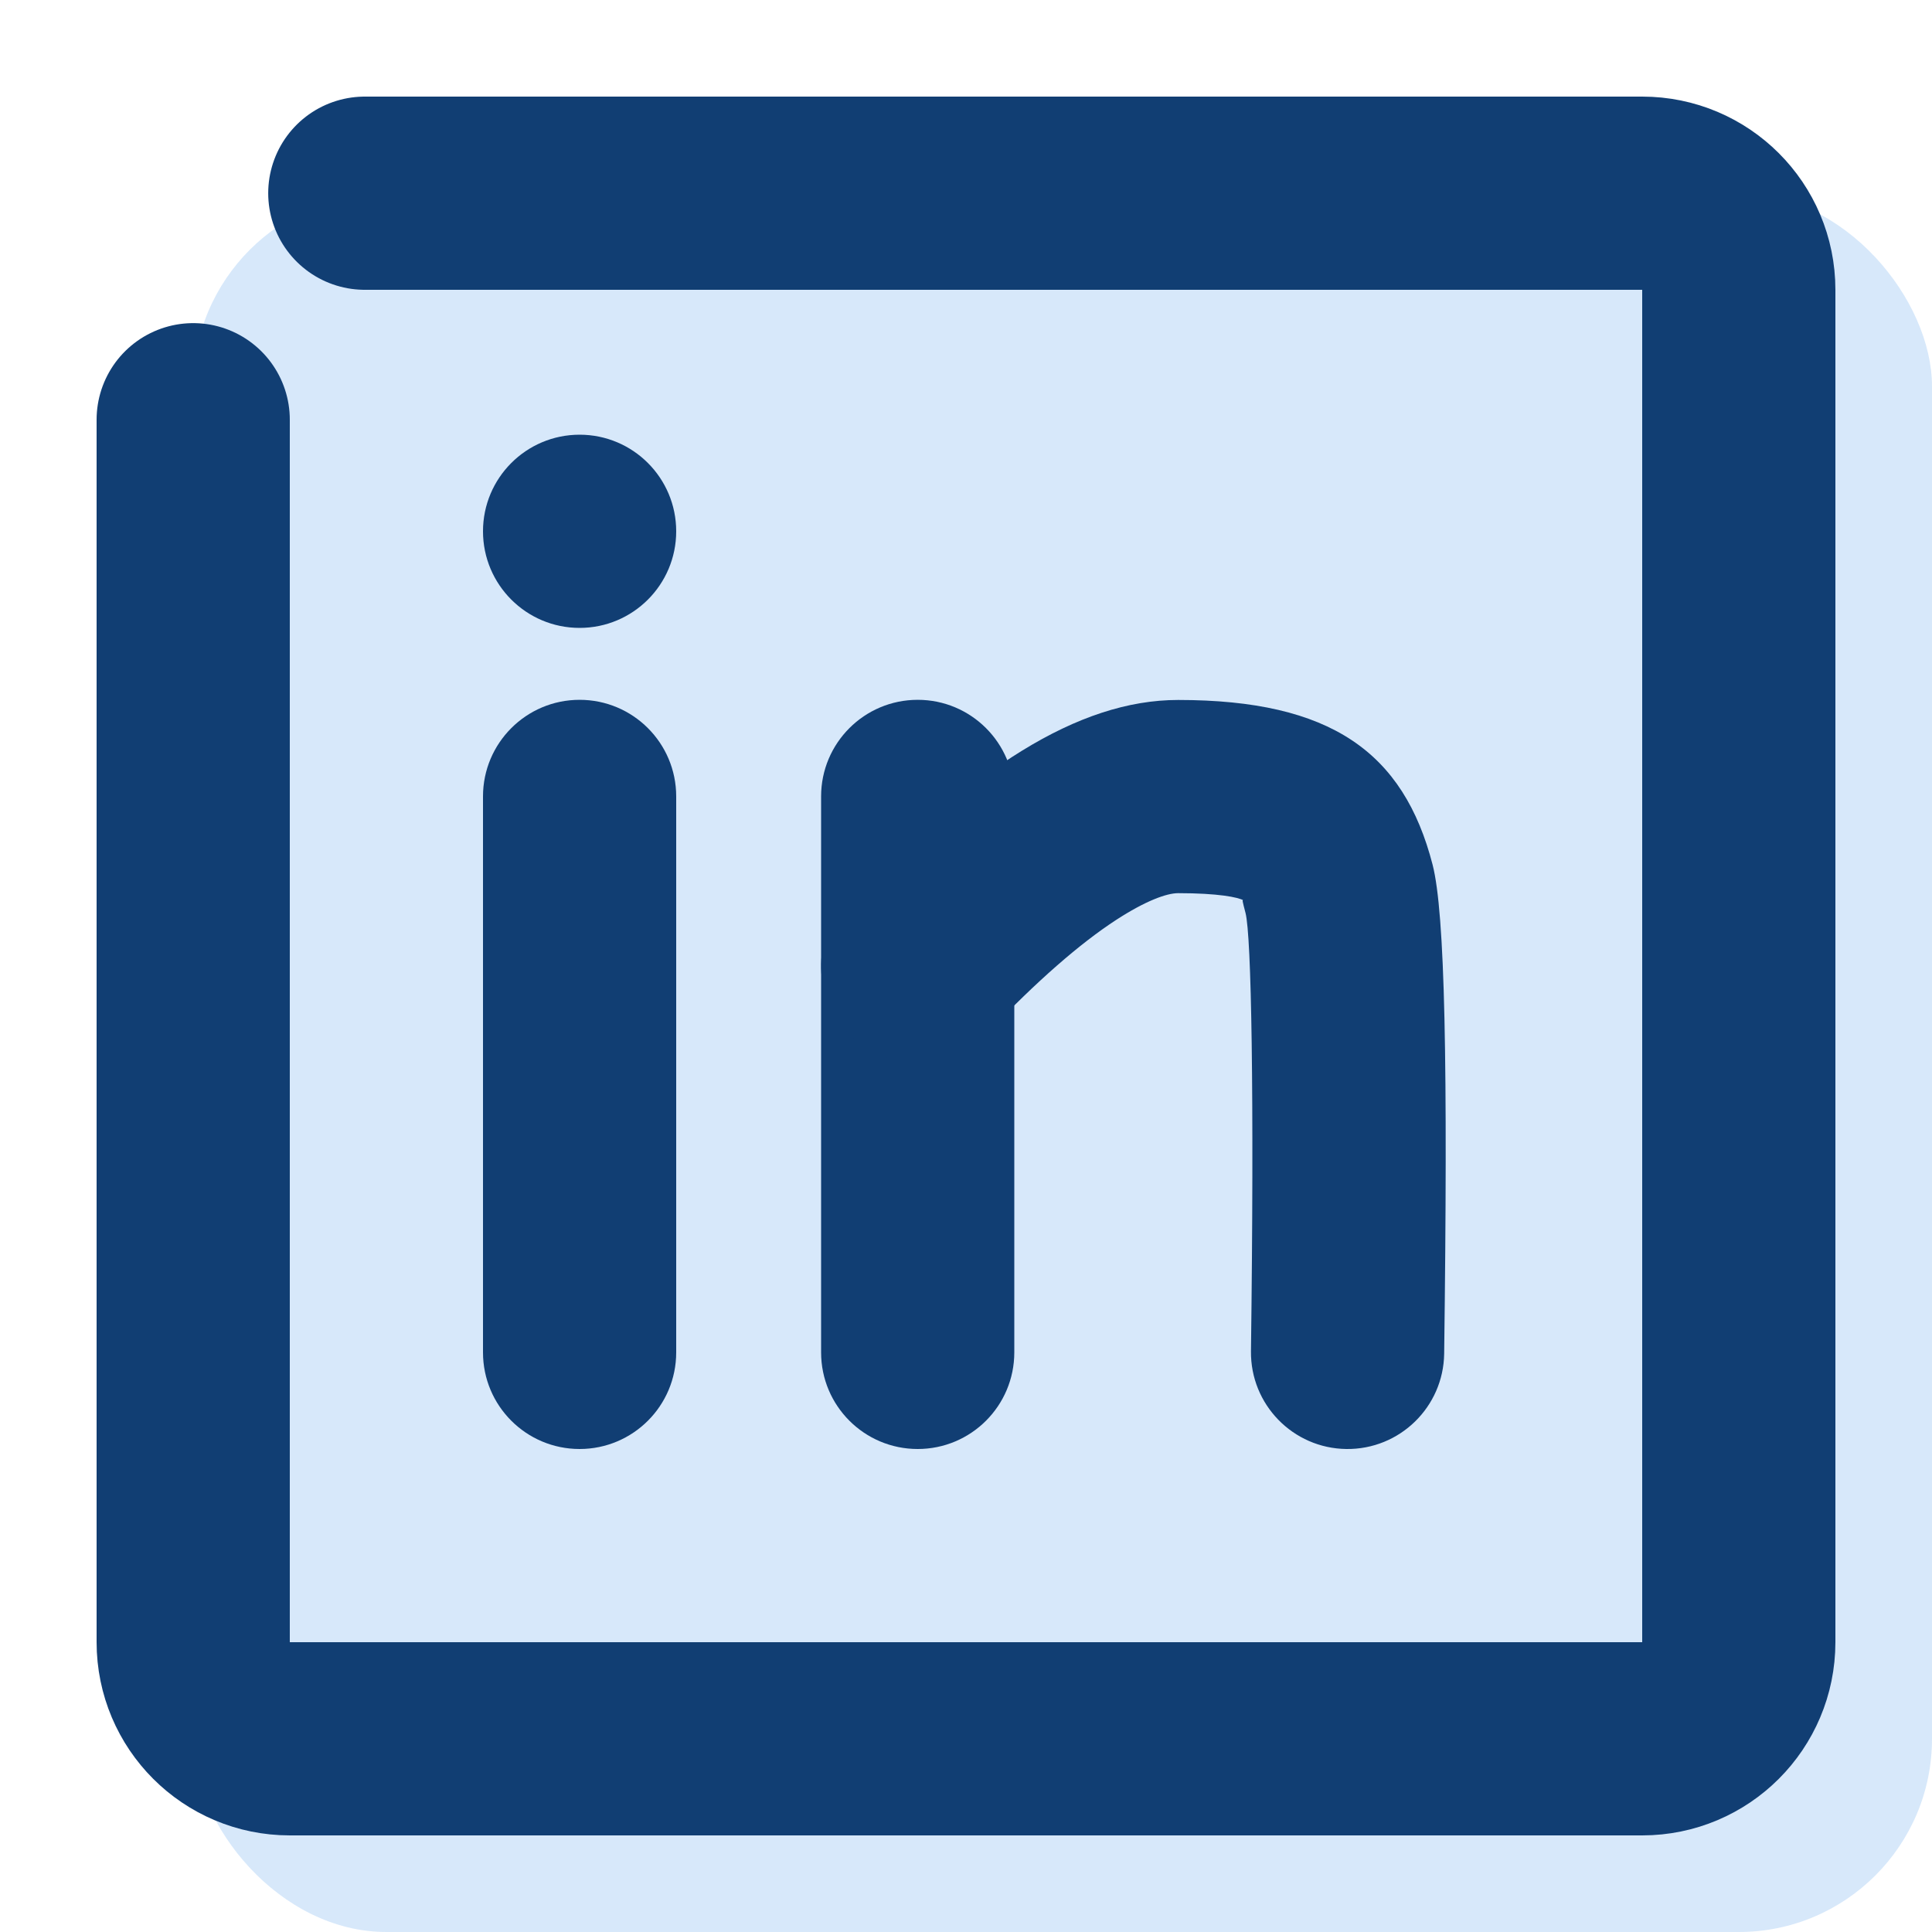
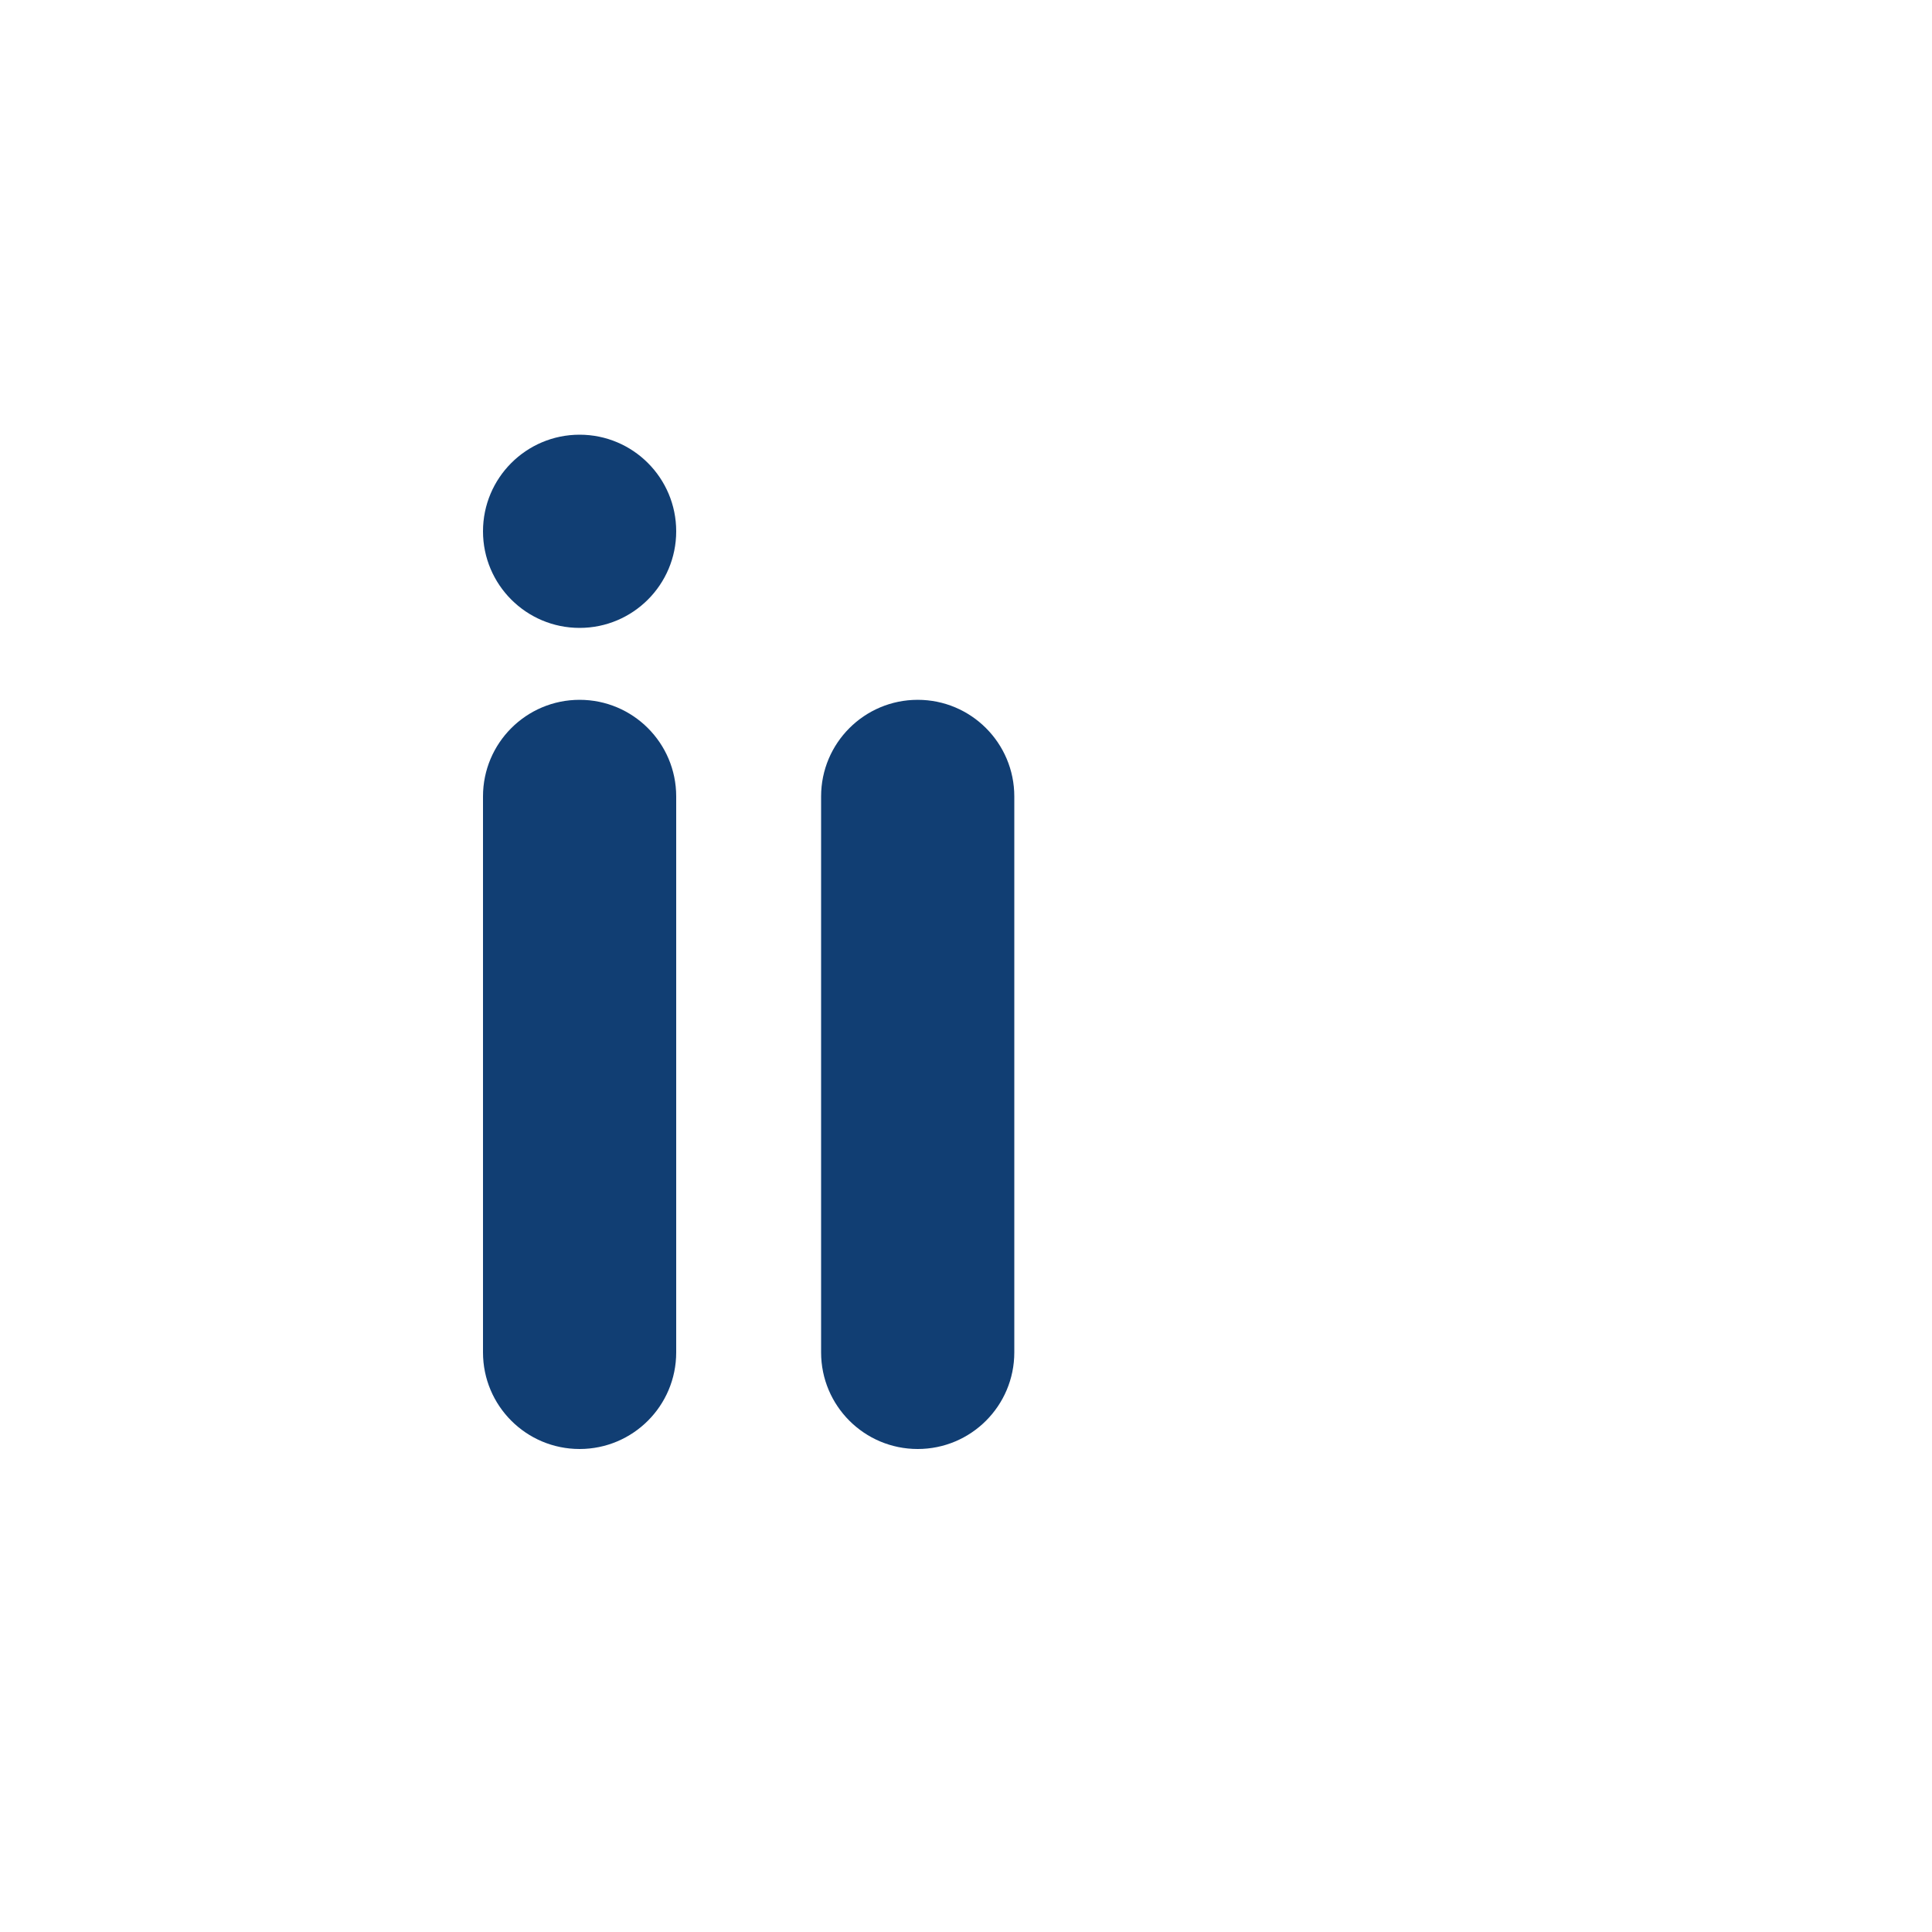
<svg xmlns="http://www.w3.org/2000/svg" height="40px" version="1.1" viewBox="0 0 40 40" width="40px">
  <title />
  <desc />
  <defs />
  <g fill="none" fill-rule="evenodd" id="Iconfinder" stroke="none" stroke-width="1">
    <g id="LinkedIn">
-       <rect fill="#7AB0EF" height="36" id="Shadow" opacity="0.3" rx="4" width="36" x="4" y="4" />
-       <path d="M7.553,4 C13.43,4 22.246,4 34,4 C35.105,4 36,4.895 36,6 L36,34 C36,35.105 35.105,36 34,36 L6,36 C4.895,36 4,35.105 4,34 C4,22.751 4,14.315 4,8.69" id="Rectangle-57" stroke="#113E73" stroke-linecap="round" stroke-linejoin="round" stroke-width="4" />
      <path d="M14,28 C14,29.105 13.105,30 12,30 C10.895,30 10,29.105 10,28 L10,16.489 C10,15.385 10.895,14.489 12,14.489 C13.105,14.489 14,15.385 14,16.489 L14,28 Z" fill="#113E73" fill-rule="nonzero" id="Path" />
      <path d="M21,28 C21,29.105 20.105,30 19,30 C17.895,30 17,29.105 17,28 L17,16.489 C17,15.385 17.895,14.489 19,14.489 C20.105,14.489 21,15.385 21,16.489 L21,28 Z" fill="#113E73" fill-rule="nonzero" id="Path" />
      <circle cx="12" cy="11" fill="#113E73" id="Oval-39" r="2" />
-       <path d="M24.393,18.492 C24.151,18.492 23.712,18.654 23.11,19.045 C22.357,19.535 21.463,20.314 20.448,21.38 C19.686,22.179 18.42,22.21 17.62,21.448 C16.821,20.686 16.79,19.42 17.552,18.62 C20.13,15.915 22.317,14.492 24.393,14.492 C27.556,14.492 29.059,15.577 29.66,17.901 C29.919,18.906 29.977,22.037 29.9,28.026 C29.885,29.13 28.979,30.014 27.874,30 C26.77,29.986 25.886,29.079 25.9,27.974 C25.969,22.641 25.909,19.373 25.787,18.901 C25.723,18.655 25.713,18.621 25.746,18.641 C25.636,18.577 25.222,18.492 24.393,18.492 Z" fill="#113E73" fill-rule="nonzero" id="Path-33" />
    </g>
  </g>
</svg>